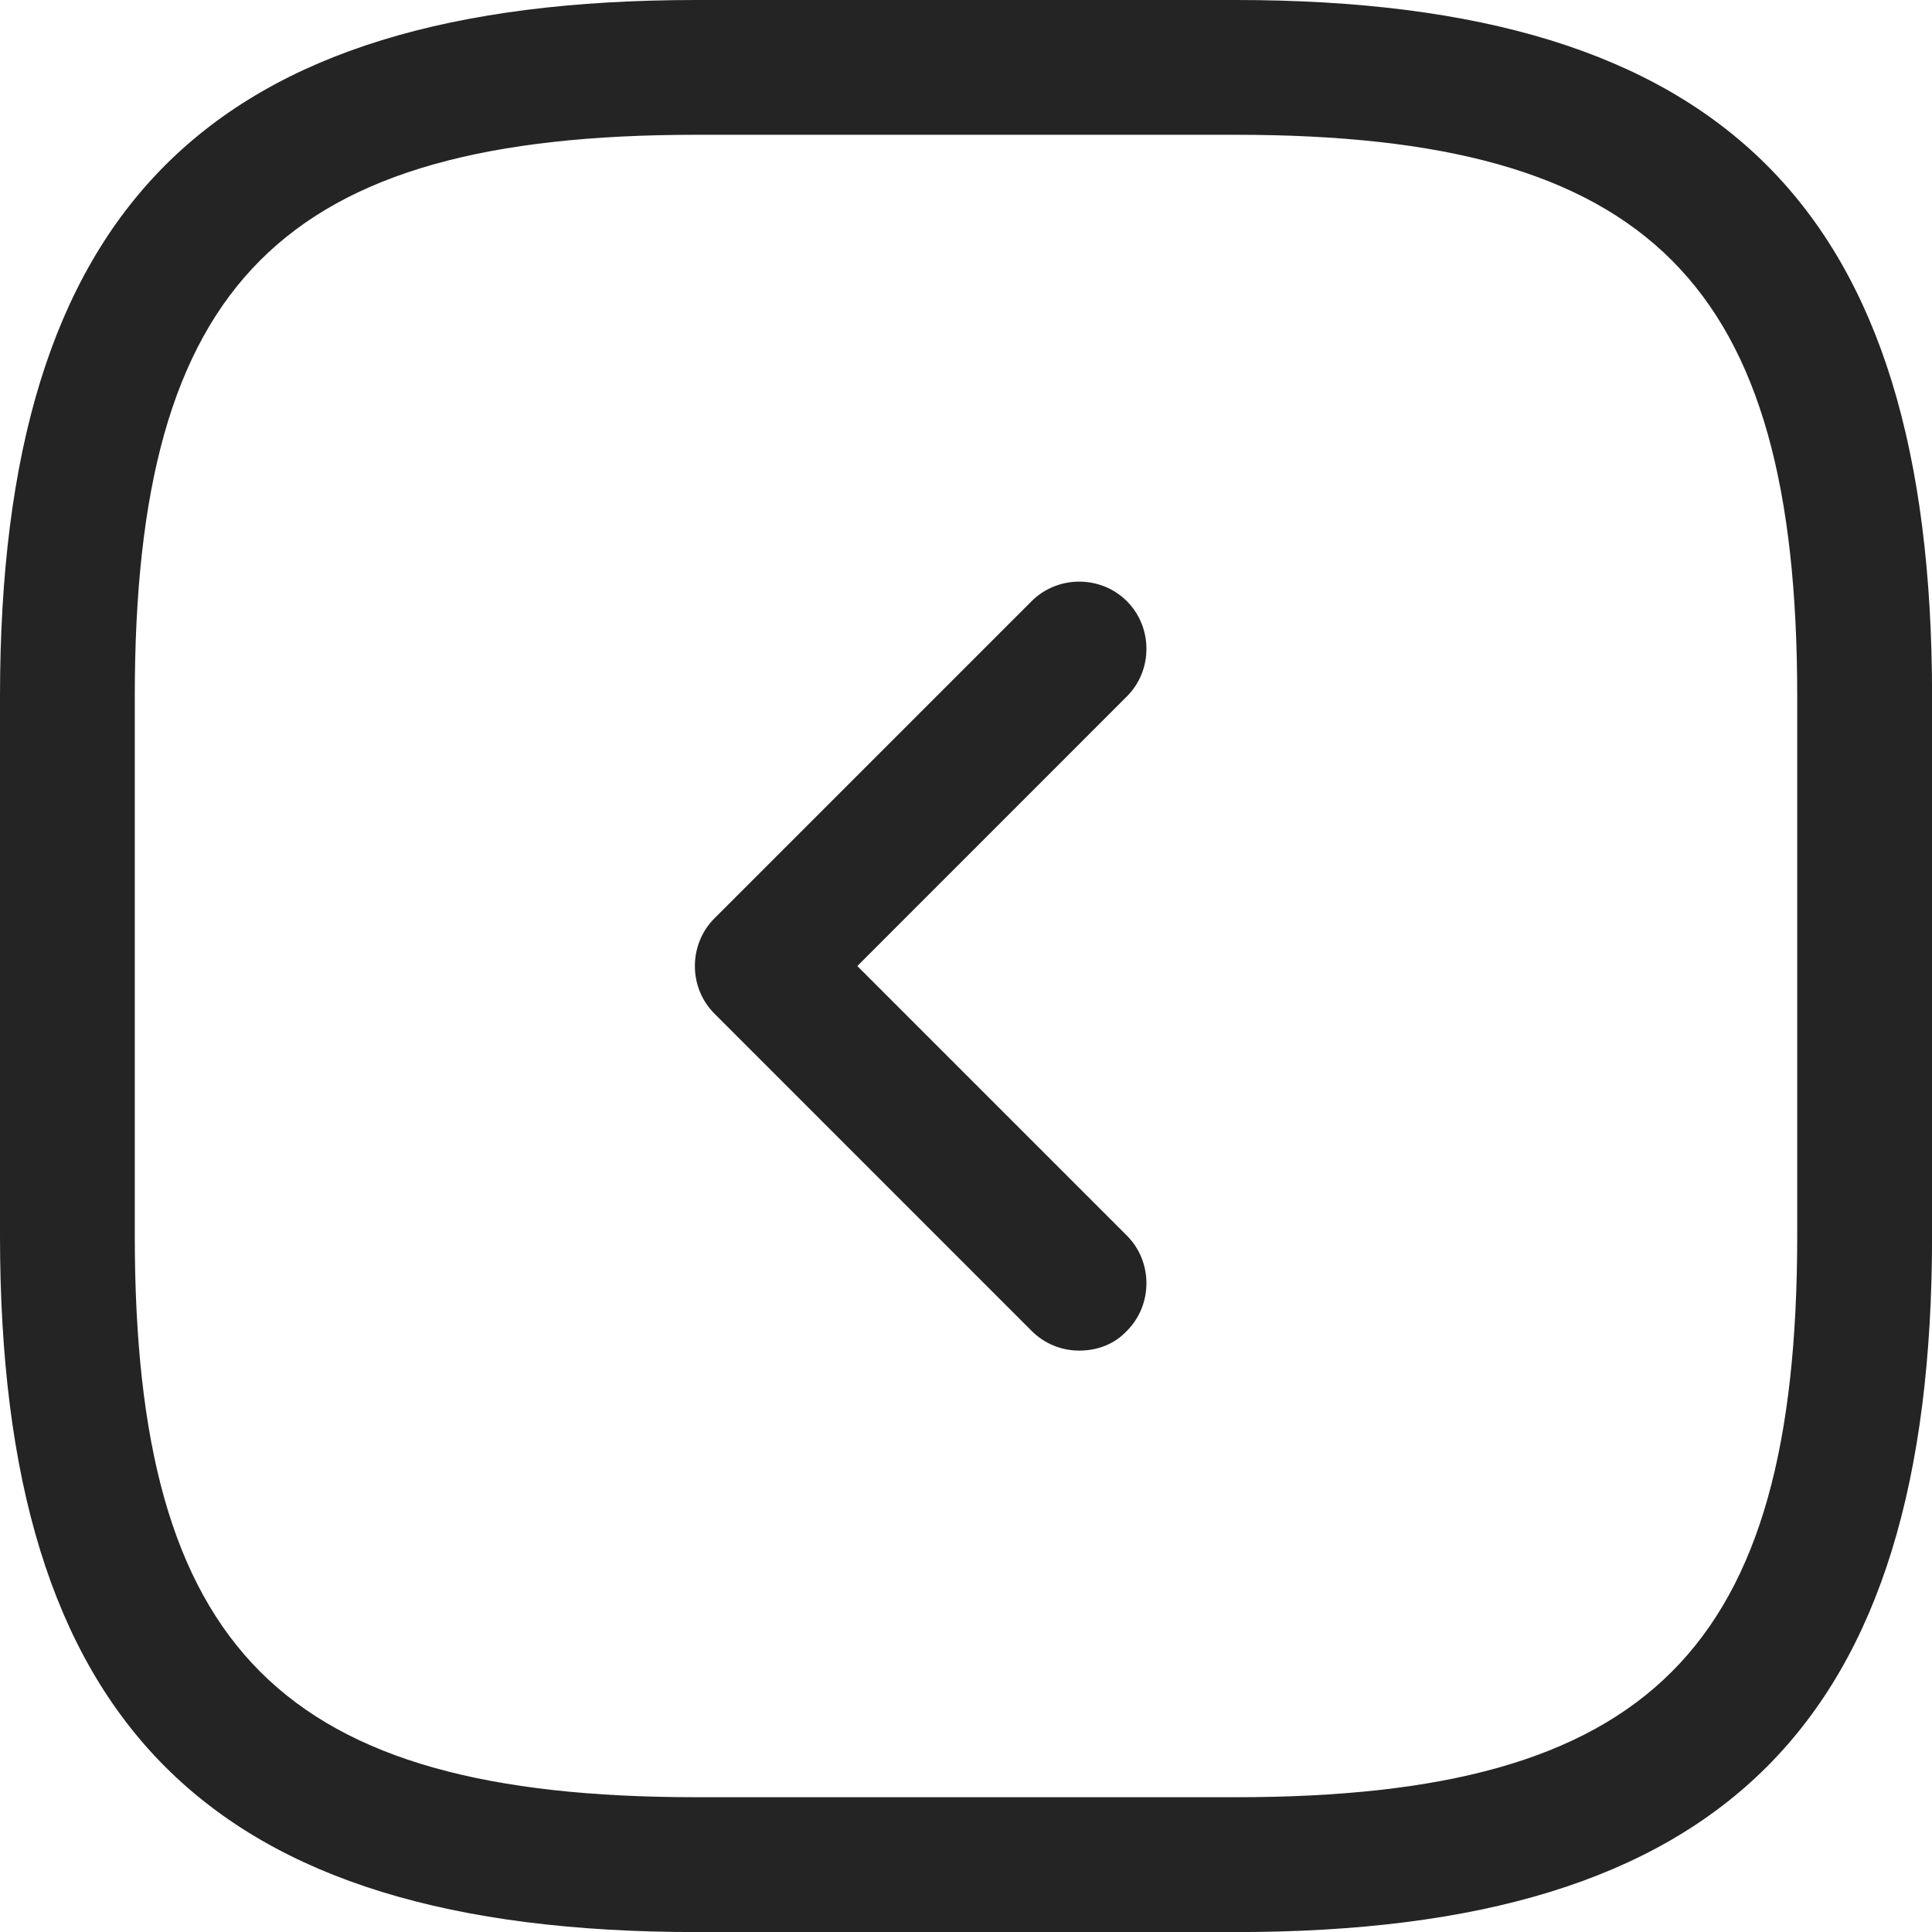
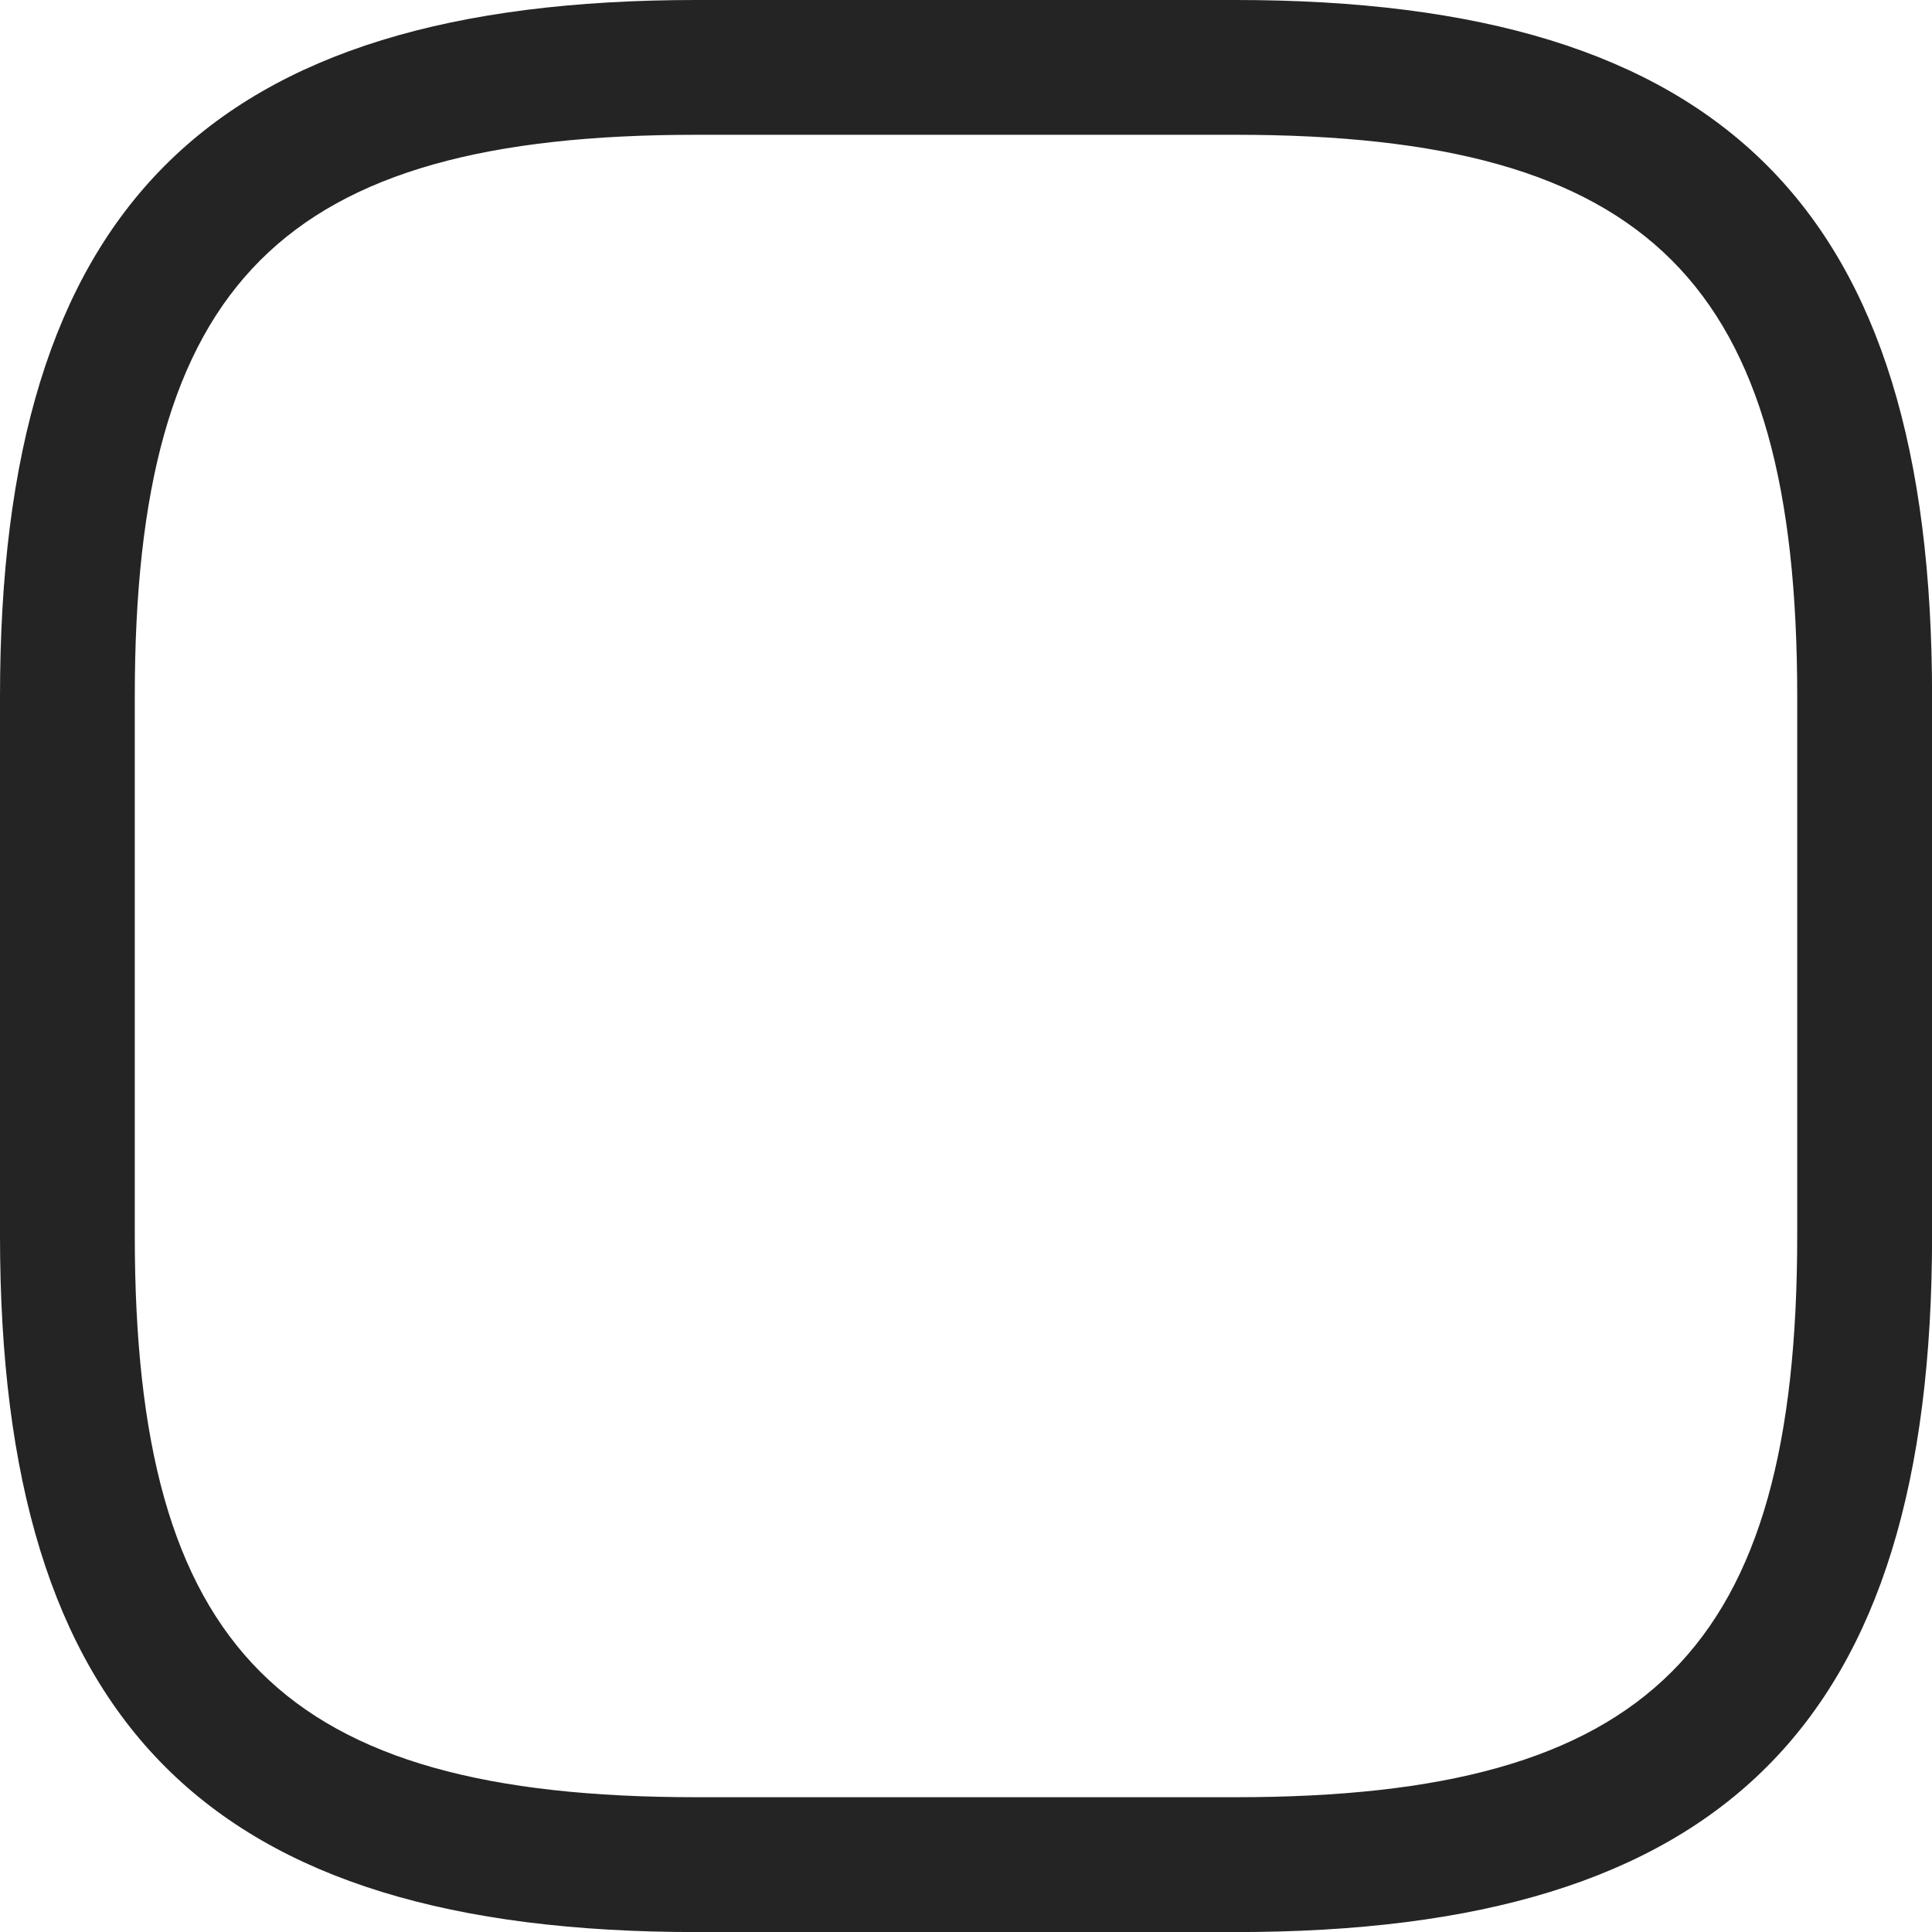
<svg xmlns="http://www.w3.org/2000/svg" fill="none" version="1.1" width="26.461" height="26.462" viewBox="0 0 26.461 26.462">
  <g>
    <g>
      <path d="M16.923,26.462C16.923,26.462,9.538,26.462,9.538,26.462C2.855,26.462,0,23.606,0,16.923C0,16.923,0,9.538,0,9.538C0,2.855,2.855,0,9.538,0C9.538,0,16.923,0,16.923,0C23.606,0,26.462,2.855,26.462,9.538C26.462,9.538,26.462,16.923,26.462,16.923C26.462,23.606,23.606,26.462,16.923,26.462C16.923,26.462,16.923,26.462,16.923,26.462ZM9.538,1.846C3.865,1.846,1.846,3.865,1.846,9.538C1.846,9.538,1.846,16.923,1.846,16.923C1.846,22.597,3.865,24.615,9.538,24.615C9.538,24.615,16.923,24.615,16.923,24.615C22.597,24.615,24.615,22.597,24.615,16.923C24.615,16.923,24.615,9.538,24.615,9.538C24.615,3.865,22.597,1.846,16.923,1.846C16.923,1.846,9.538,1.846,9.538,1.846C9.538,1.846,9.538,1.846,9.538,1.846Z" fill="#242424" fill-opacity="1" />
    </g>
    <g>
-       <path d="M14.782,18.498C14.548,18.498,14.314,18.412,14.129,18.228C14.129,18.228,9.785,13.883,9.785,13.883C9.428,13.526,9.428,12.935,9.785,12.578C9.785,12.578,14.129,8.234,14.129,8.234C14.486,7.877,15.077,7.877,15.434,8.234C15.791,8.591,15.791,9.182,15.434,9.538C15.434,9.538,11.742,13.231,11.742,13.231C11.742,13.231,15.434,16.923,15.434,16.923C15.791,17.28,15.791,17.871,15.434,18.228C15.262,18.412,15.028,18.498,14.782,18.498C14.782,18.498,14.782,18.498,14.782,18.498Z" fill="#242424" fill-opacity="1" />
-     </g>
+       </g>
  </g>
</svg>